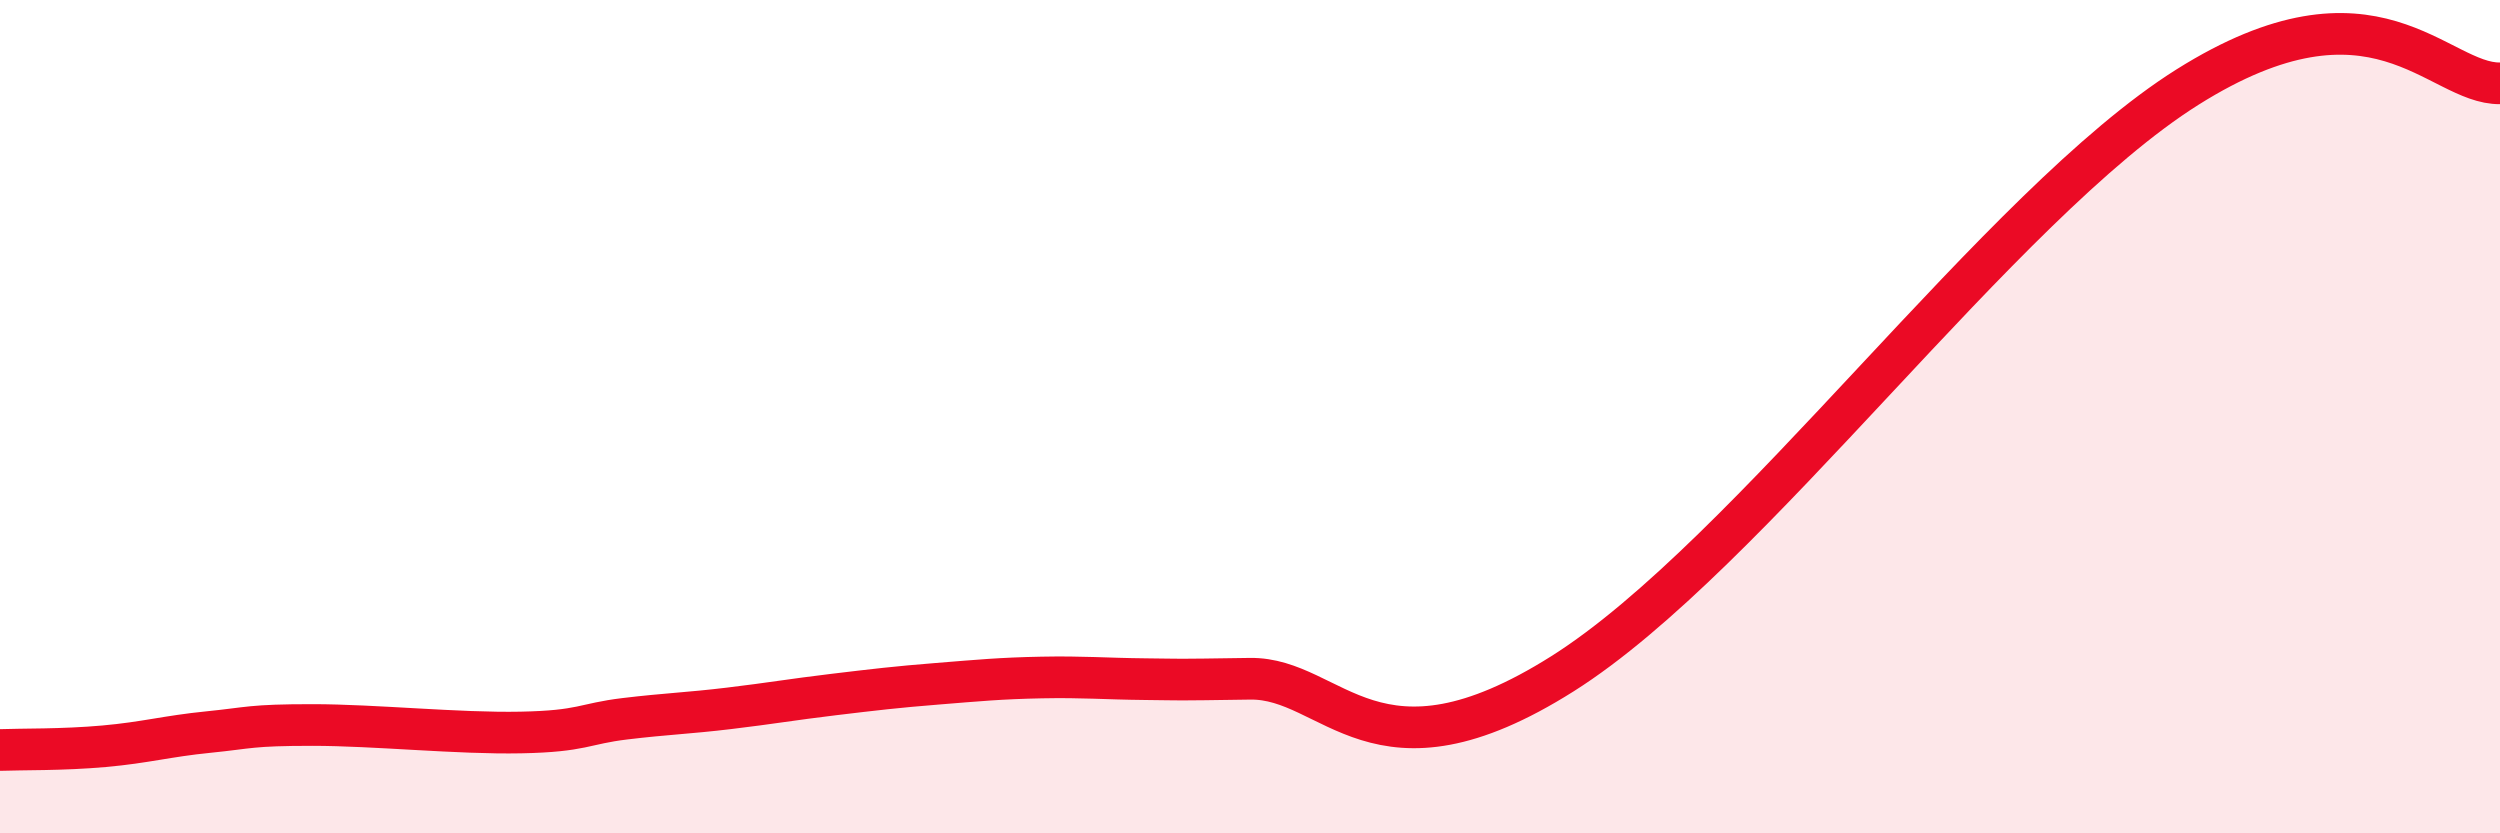
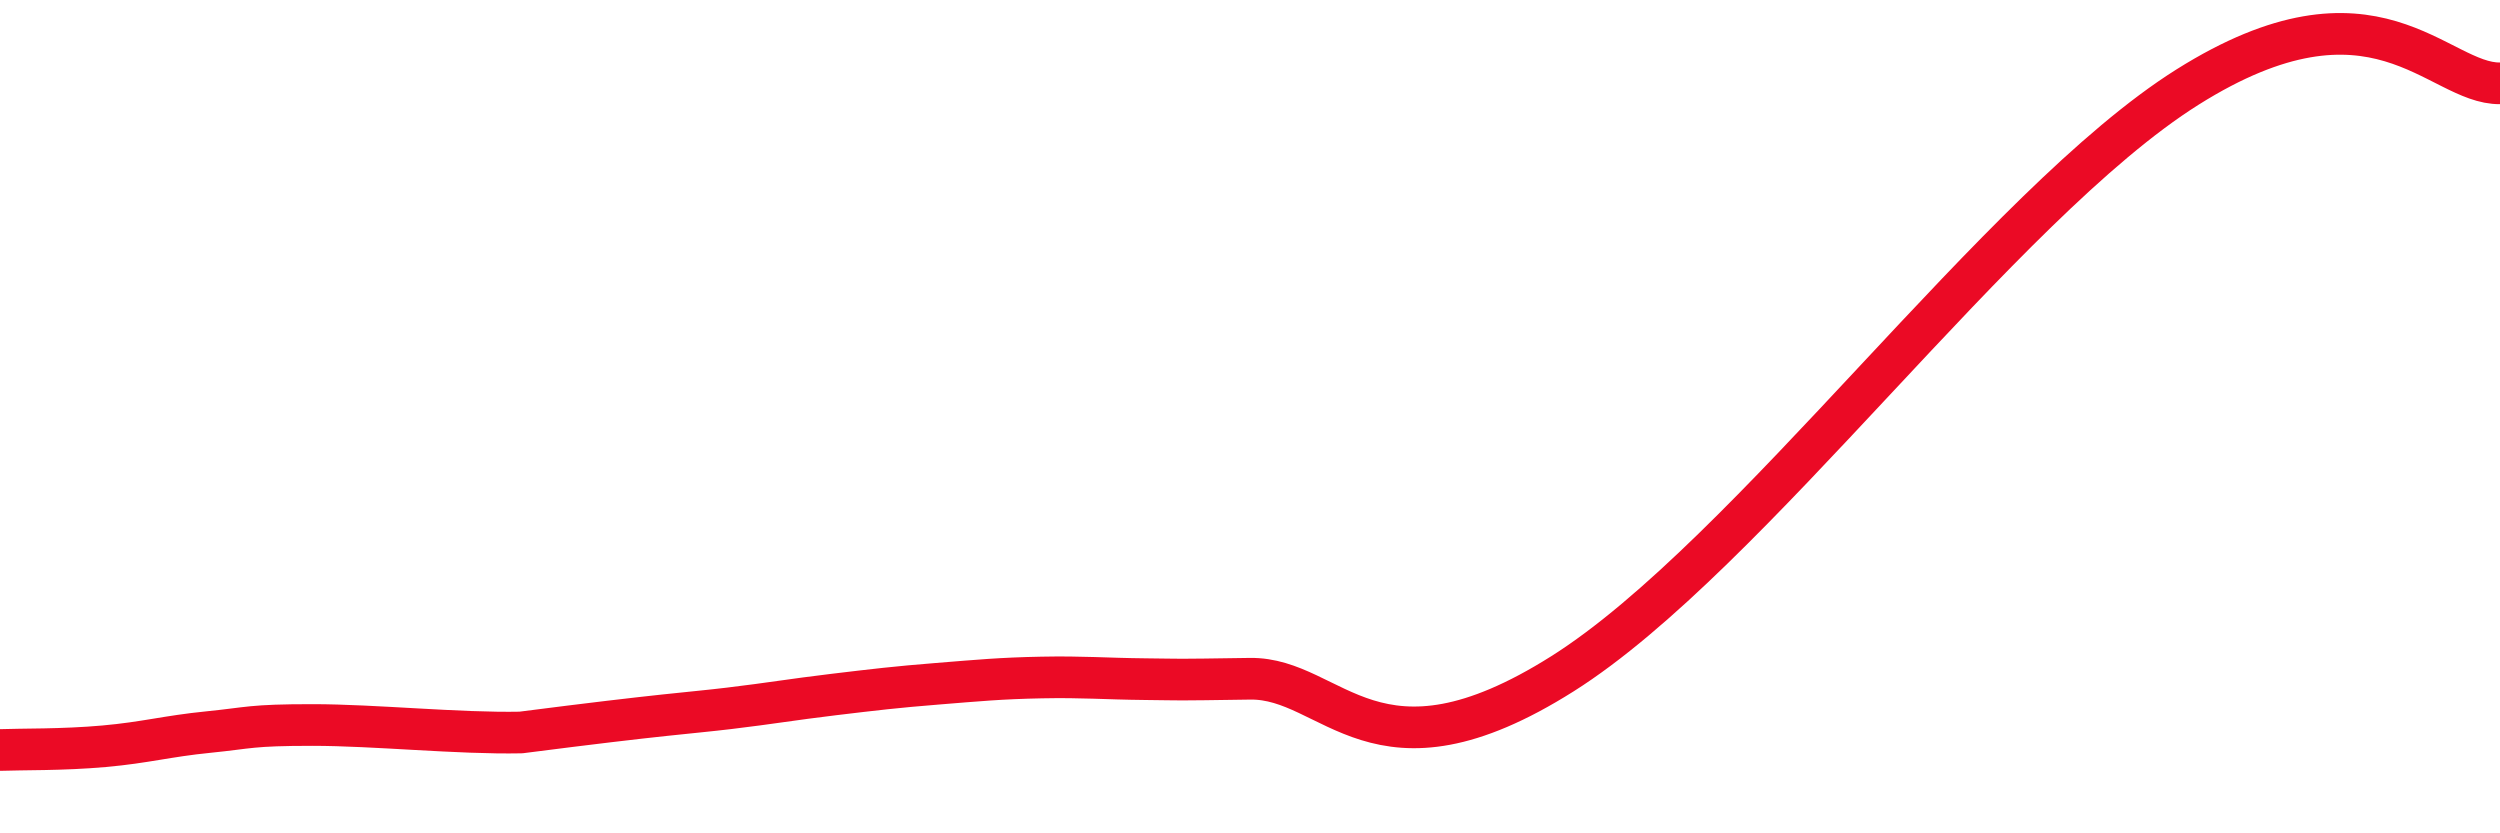
<svg xmlns="http://www.w3.org/2000/svg" width="60" height="20" viewBox="0 0 60 20">
-   <path d="M 0,18 C 0.5,17.98 1.5,18 2.5,17.91 C 3.5,17.82 4,17.67 5,17.57 C 6,17.47 6,17.4 7.5,17.4 C 9,17.4 11,17.61 12.5,17.58 C 14,17.55 14,17.37 15,17.25 C 16,17.13 16.5,17.12 17.5,17 C 18.5,16.88 19,16.79 20,16.67 C 21,16.55 21.5,16.49 22.5,16.41 C 23.5,16.33 24,16.28 25,16.26 C 26,16.24 26.5,16.29 27.5,16.3 C 28.5,16.31 28,16.32 30,16.29 C 32,16.26 33,19.01 37.5,16.17 C 42,13.33 48,4.92 52.5,2.09 C 57,-0.74 58.5,2.02 60,2L60 20L0 20Z" fill="#EB0A25" opacity="0.1" stroke-linecap="round" stroke-linejoin="round" />
-   <path d="M 0,18 C 0.5,17.98 1.5,18 2.5,17.91 C 3.5,17.82 4,17.67 5,17.57 C 6,17.47 6,17.4 7.5,17.4 C 9,17.4 11,17.61 12.5,17.58 C 14,17.55 14,17.37 15,17.25 C 16,17.13 16.5,17.12 17.5,17 C 18.5,16.88 19,16.79 20,16.67 C 21,16.55 21.5,16.49 22.5,16.41 C 23.5,16.33 24,16.28 25,16.26 C 26,16.24 26.5,16.29 27.5,16.3 C 28.5,16.31 28,16.32 30,16.29 C 32,16.26 33,19.01 37.5,16.17 C 42,13.33 48,4.92 52.5,2.09 C 57,-0.74 58.5,2.02 60,2" stroke="#EB0A25" stroke-width="1" fill="none" stroke-linecap="round" stroke-linejoin="round" />
+   <path d="M 0,18 C 0.5,17.98 1.5,18 2.5,17.91 C 3.5,17.82 4,17.67 5,17.57 C 6,17.47 6,17.4 7.5,17.4 C 9,17.4 11,17.61 12.5,17.58 C 16,17.13 16.5,17.12 17.5,17 C 18.5,16.88 19,16.79 20,16.67 C 21,16.55 21.5,16.49 22.5,16.41 C 23.5,16.33 24,16.28 25,16.26 C 26,16.24 26.5,16.29 27.5,16.3 C 28.5,16.31 28,16.32 30,16.29 C 32,16.26 33,19.01 37.5,16.17 C 42,13.33 48,4.92 52.5,2.09 C 57,-0.74 58.5,2.02 60,2" stroke="#EB0A25" stroke-width="1" fill="none" stroke-linecap="round" stroke-linejoin="round" />
</svg>